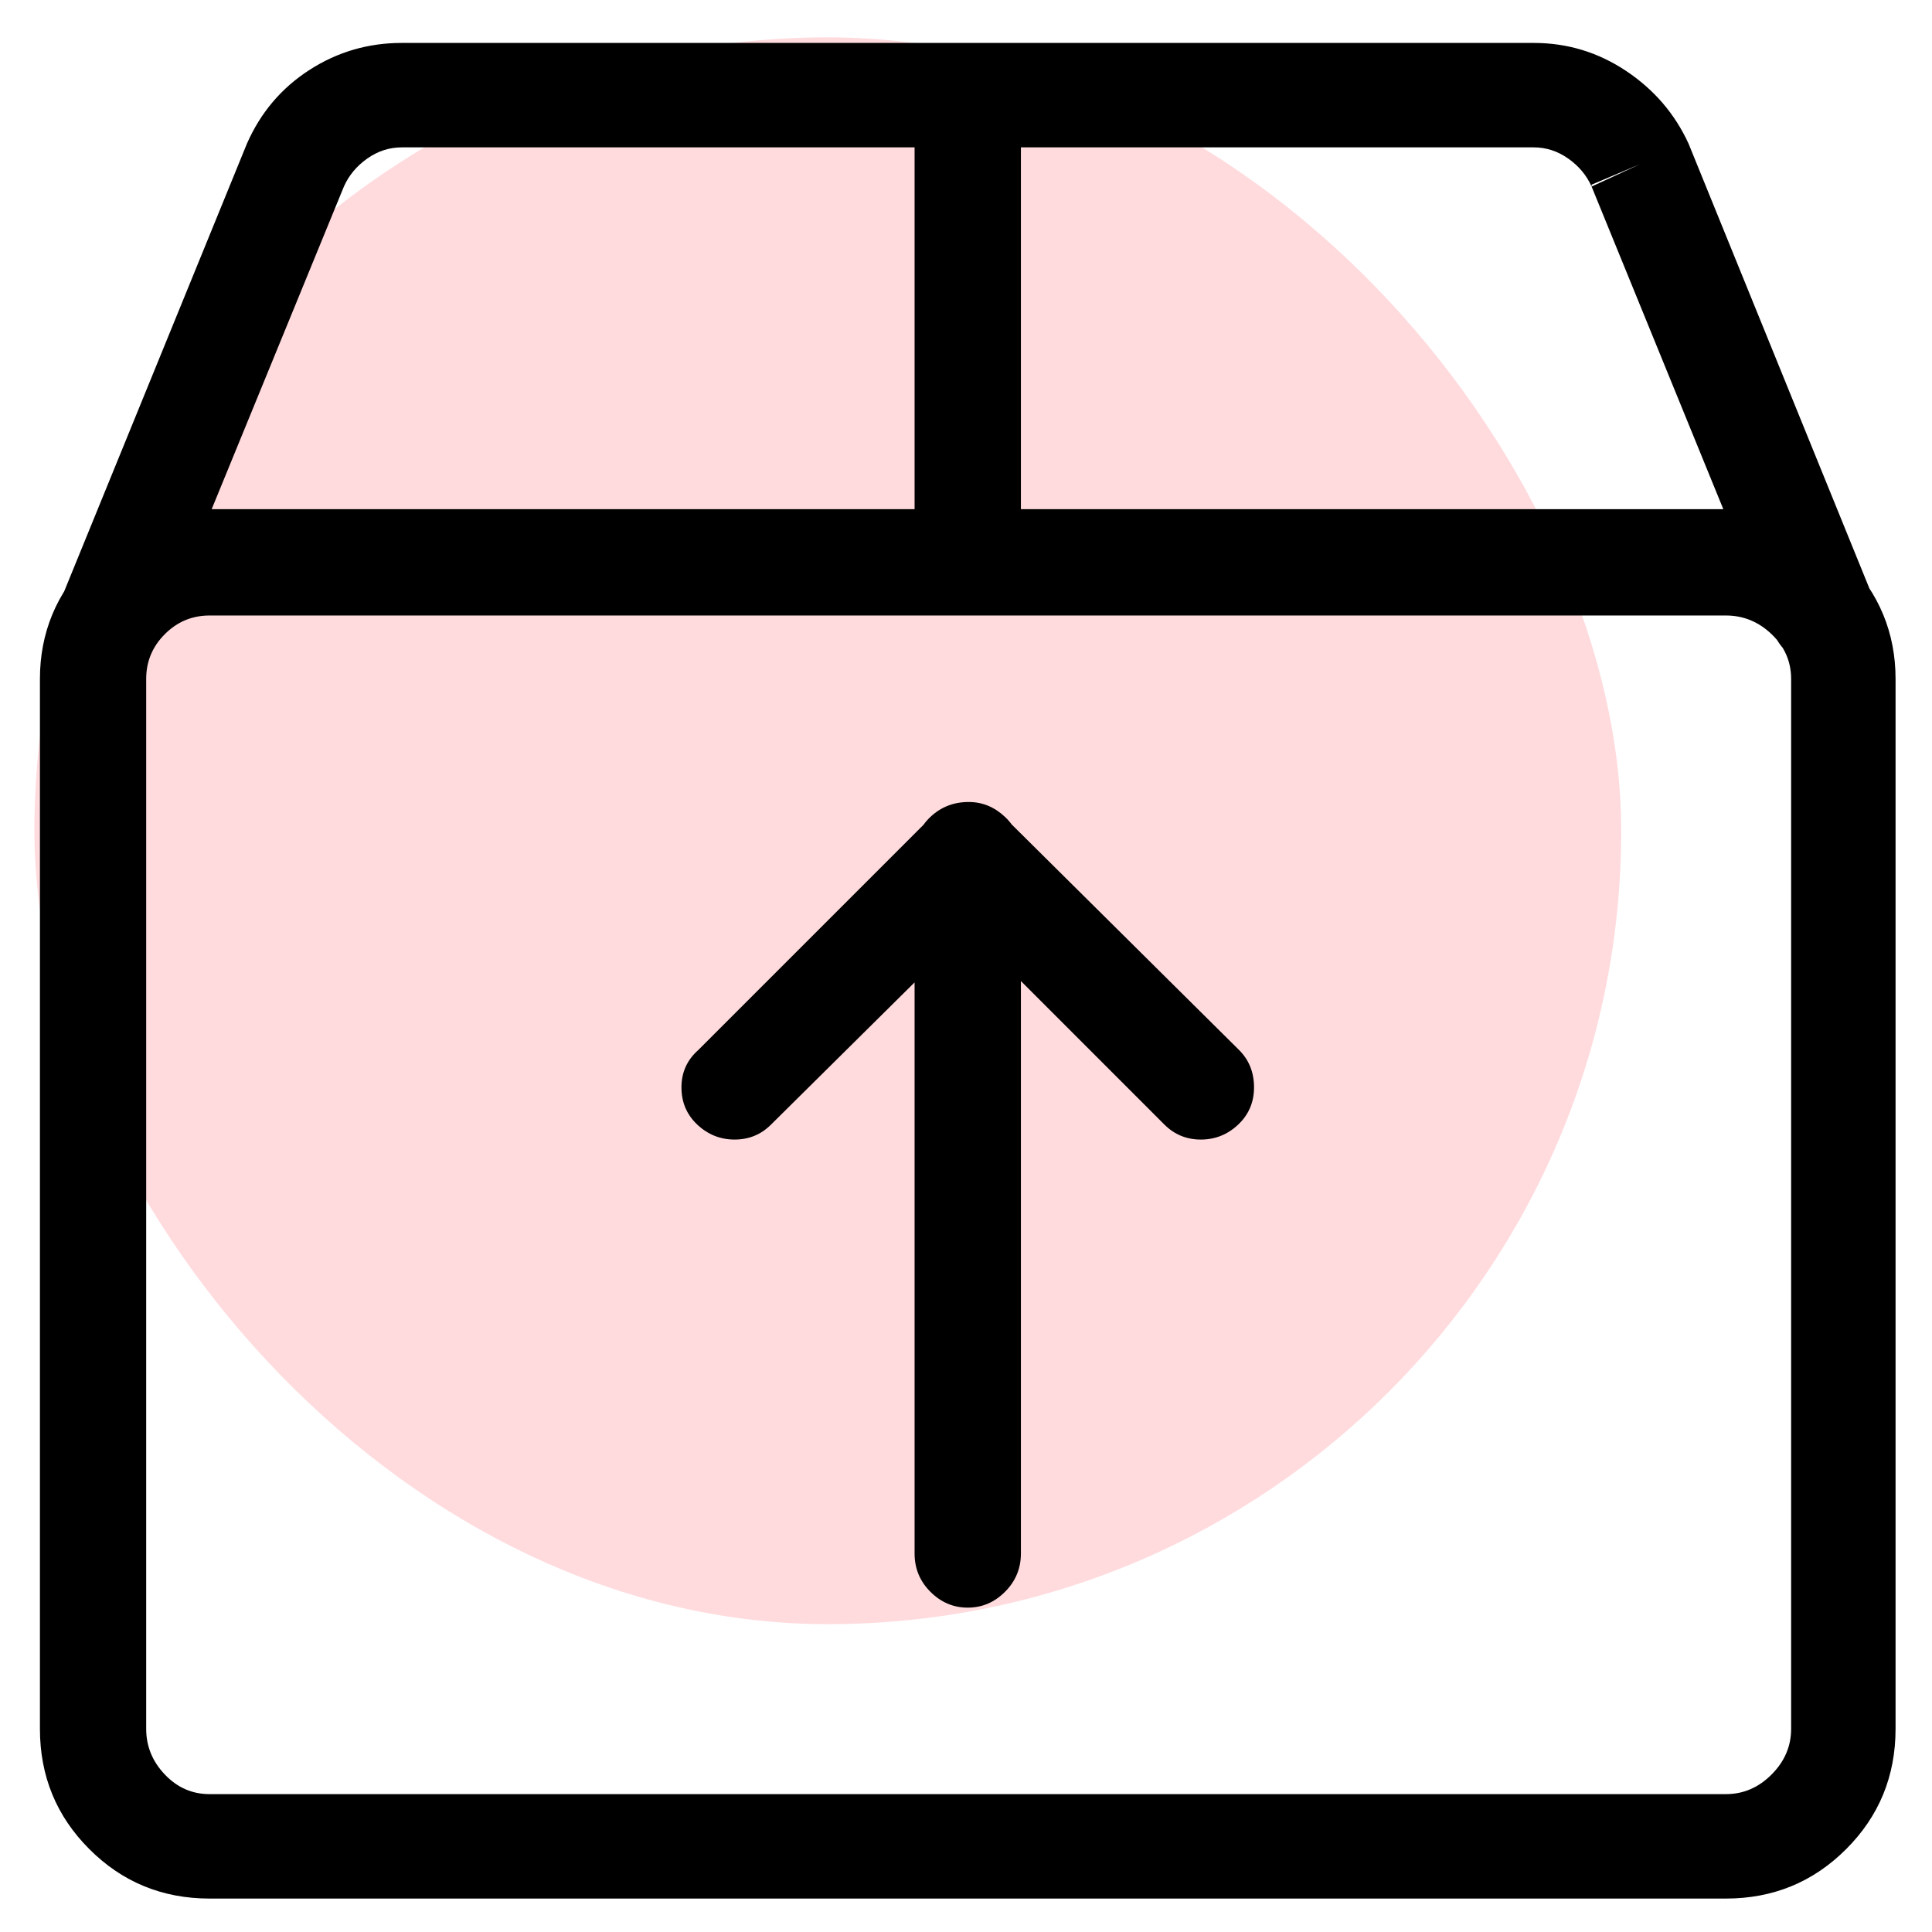
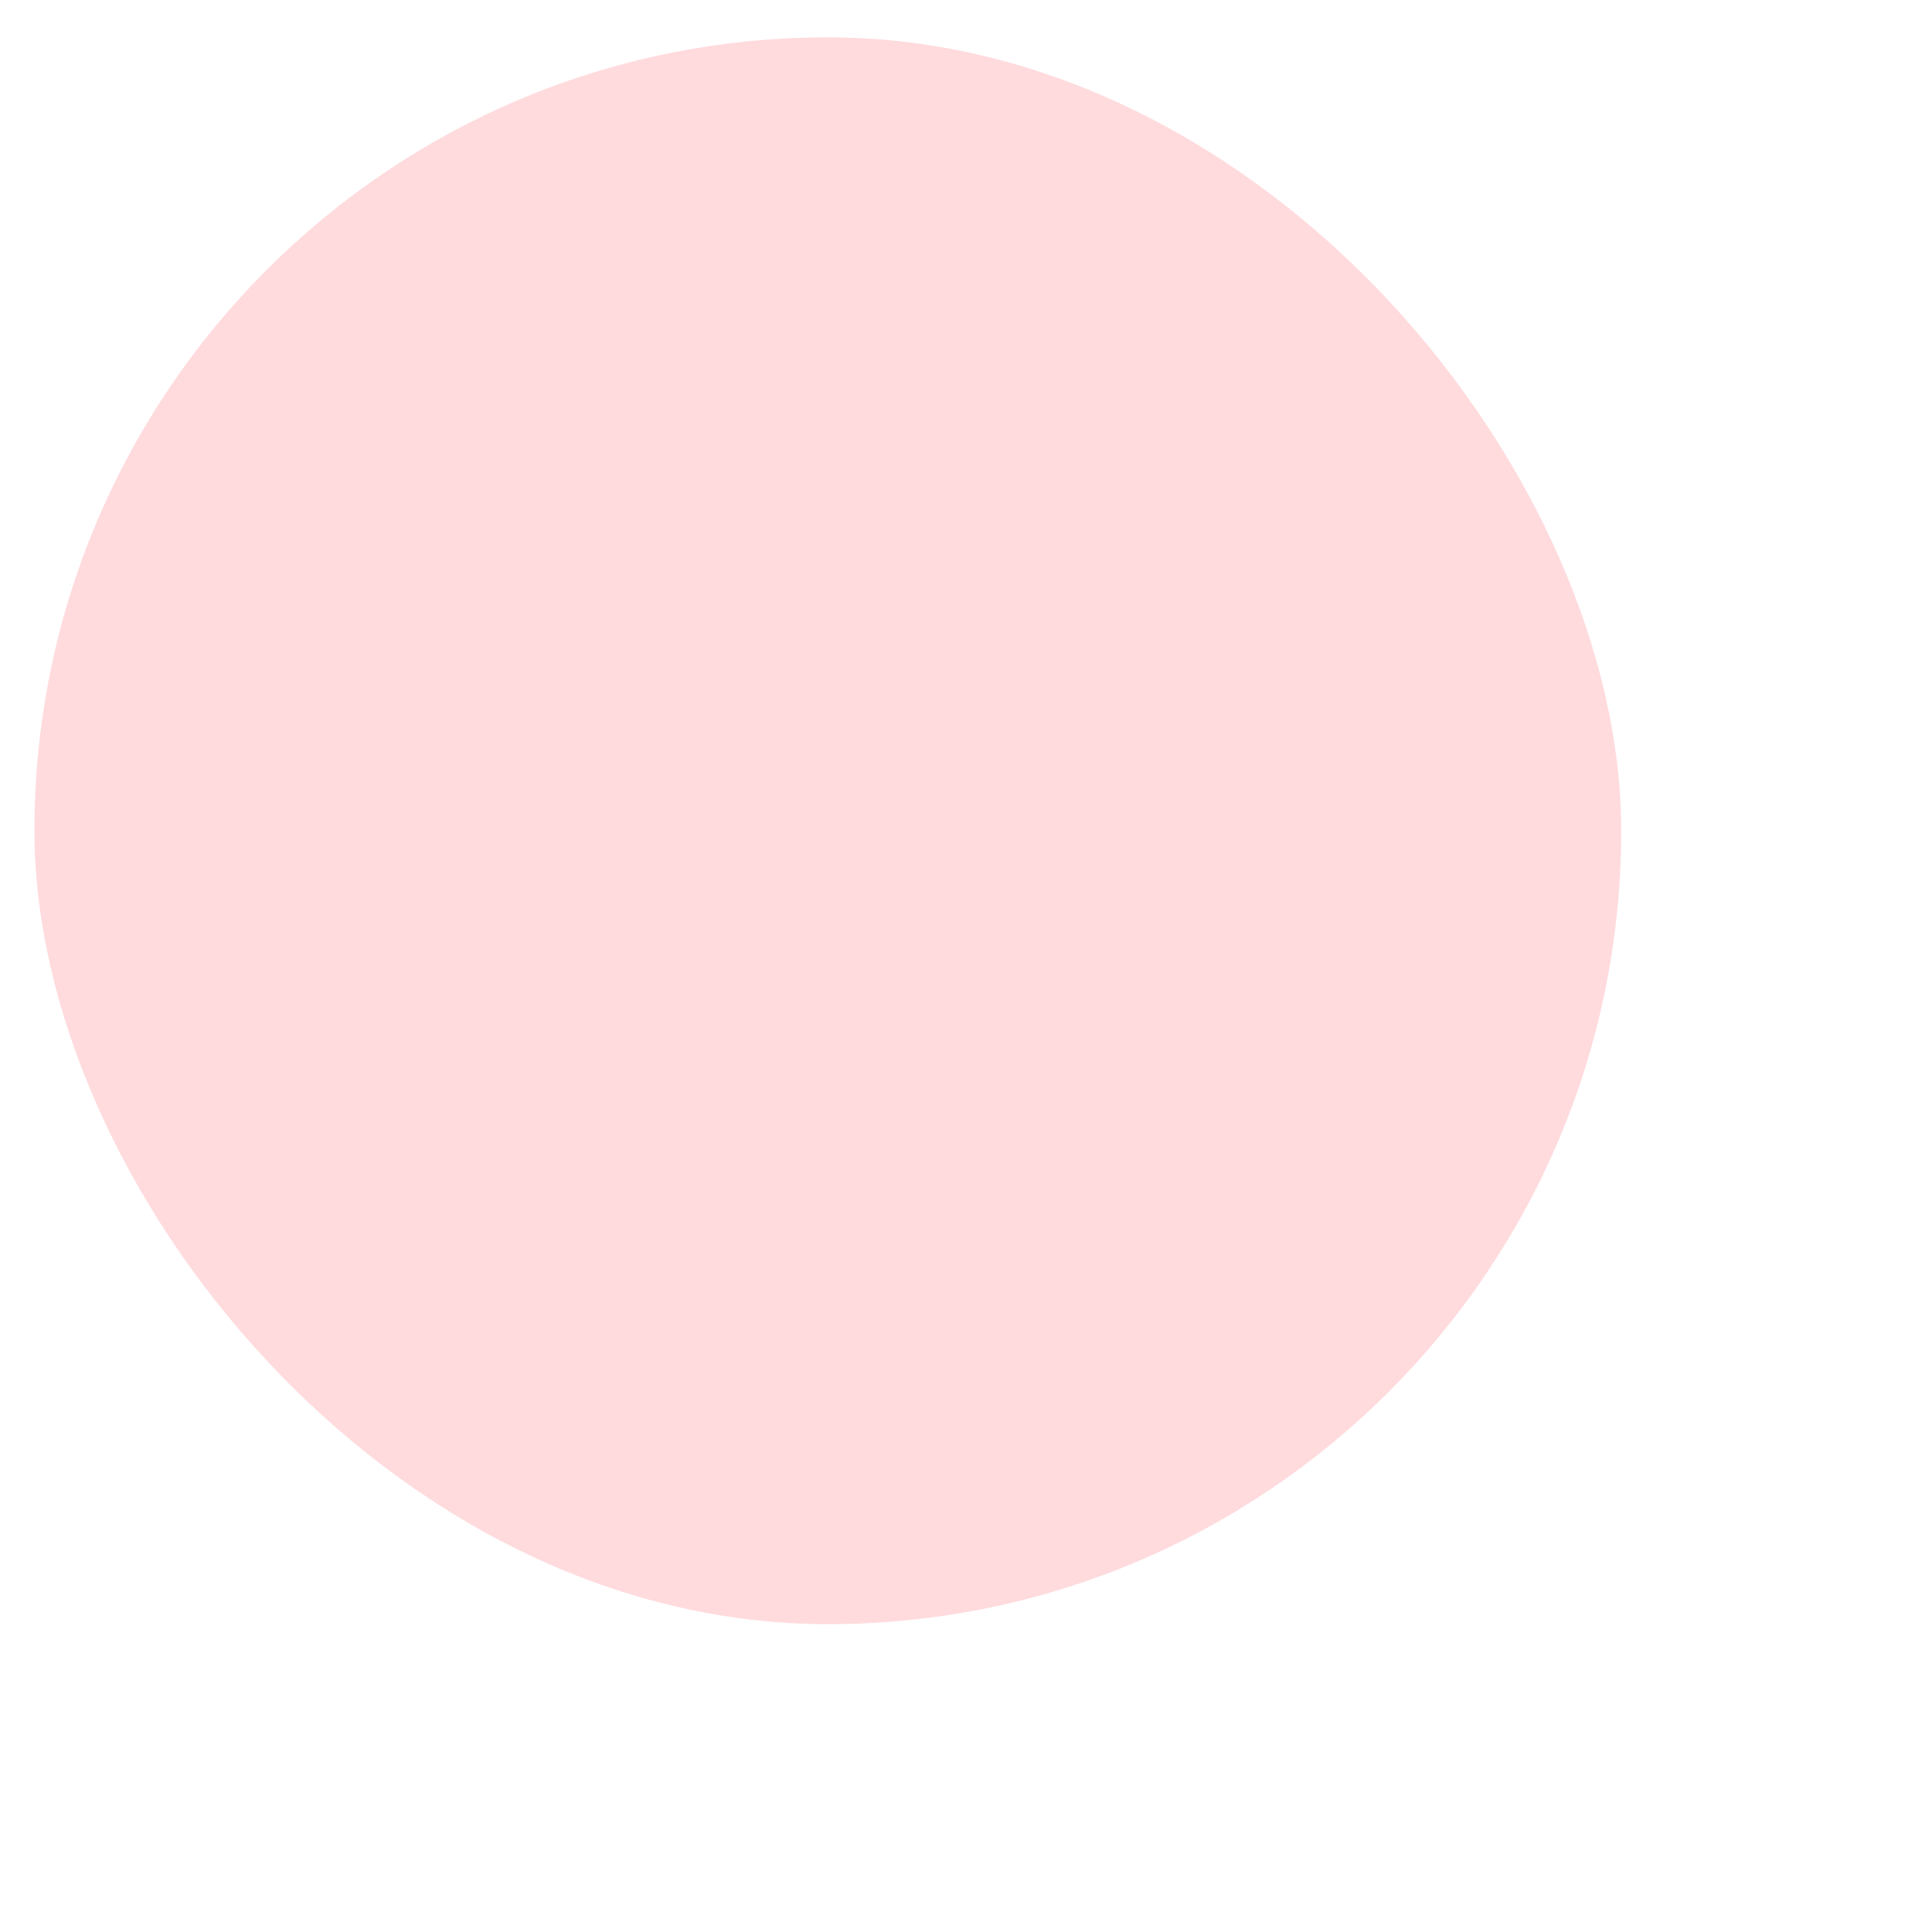
<svg xmlns="http://www.w3.org/2000/svg" width="36" height="36" viewBox="0 0 36 36" fill="none">
  <rect x="0.641" y="0.696" width="29.568" height="29.568" rx="14.784" fill="#FFDBDE" />
  <g clip-path="url(#clip0_15_321)">
    <path d="M18.05 14.944C18.305 14.944 18.53 15.036 18.727 15.222C18.924 15.407 19.023 15.639 19.023 15.917V28.948C19.023 29.226 18.924 29.464 18.727 29.661C18.53 29.858 18.299 29.956 18.032 29.956C17.766 29.956 17.534 29.858 17.337 29.661C17.14 29.464 17.042 29.226 17.042 28.948V15.917C17.042 15.639 17.14 15.407 17.337 15.222C17.534 15.036 17.772 14.944 18.05 14.944ZM18.05 14.944C18.305 14.944 18.525 15.036 18.71 15.222L23.089 19.566C23.274 19.751 23.367 19.983 23.367 20.261C23.367 20.539 23.268 20.77 23.071 20.956C22.874 21.141 22.643 21.234 22.376 21.234C22.11 21.234 21.884 21.141 21.698 20.956L18.05 17.307L14.366 20.956C14.181 21.141 13.955 21.234 13.688 21.234C13.422 21.234 13.19 21.141 12.993 20.956C12.796 20.77 12.698 20.539 12.698 20.261C12.698 19.983 12.802 19.751 13.011 19.566L17.355 15.222C17.54 15.036 17.772 14.944 18.05 14.944ZM0.744 12.65C0.744 11.793 1.051 11.052 1.665 10.426C2.278 9.801 3.026 9.488 3.906 9.488H32.159C33.039 9.488 33.786 9.801 34.4 10.426C35.014 11.052 35.321 11.793 35.321 12.65V32.215C35.321 33.095 35.014 33.843 34.4 34.456C33.786 35.07 33.039 35.377 32.159 35.377H3.906C3.026 35.377 2.278 35.07 1.665 34.456C1.051 33.843 0.744 33.095 0.744 32.215V12.65ZM3.906 11.469C3.582 11.469 3.304 11.584 3.072 11.816C2.84 12.048 2.724 12.326 2.724 12.65V32.215C2.724 32.539 2.84 32.823 3.072 33.066C3.304 33.31 3.582 33.431 3.906 33.431H32.159C32.483 33.431 32.767 33.31 33.01 33.066C33.253 32.823 33.375 32.539 33.375 32.215V12.65C33.375 12.326 33.253 12.048 33.01 11.816C32.767 11.584 32.483 11.469 32.159 11.469H3.906ZM7.485 2.746C7.254 2.746 7.039 2.816 6.842 2.955C6.646 3.094 6.501 3.267 6.408 3.476L2.933 11.955C2.817 12.187 2.638 12.355 2.394 12.459C2.151 12.563 1.902 12.563 1.647 12.459C1.392 12.355 1.213 12.181 1.109 11.938C1.004 11.694 1.01 11.445 1.126 11.191L4.601 2.677C4.856 2.097 5.244 1.64 5.765 1.304C6.286 0.968 6.86 0.8 7.485 0.8H28.579C29.205 0.8 29.778 0.974 30.299 1.321C30.821 1.669 31.209 2.121 31.464 2.677L34.869 11.052C34.962 11.306 34.956 11.561 34.852 11.816C34.748 12.071 34.574 12.245 34.331 12.337C34.087 12.43 33.838 12.424 33.583 12.32C33.328 12.216 33.155 12.048 33.062 11.816L29.657 3.476L30.56 3.059L29.657 3.441V3.476C29.564 3.267 29.419 3.094 29.222 2.955C29.025 2.816 28.811 2.746 28.579 2.746H7.485ZM18.05 0.8C18.305 0.8 18.53 0.899 18.727 1.095C18.924 1.292 19.023 1.518 19.023 1.773V10.496C19.023 10.75 18.924 10.976 18.727 11.173C18.53 11.37 18.299 11.469 18.032 11.469C17.766 11.469 17.534 11.37 17.337 11.173C17.14 10.976 17.042 10.75 17.042 10.496V1.773C17.042 1.518 17.14 1.292 17.337 1.095C17.534 0.899 17.772 0.8 18.05 0.8Z" fill="black" />
  </g>
  <defs>
    <clipPath id="clip0_15_321">
-       <rect width="34.786" height="34.786" fill="white" transform="matrix(1 0 0 -1 0.641 35.482)" />
-     </clipPath>
+       </clipPath>
  </defs>
</svg>